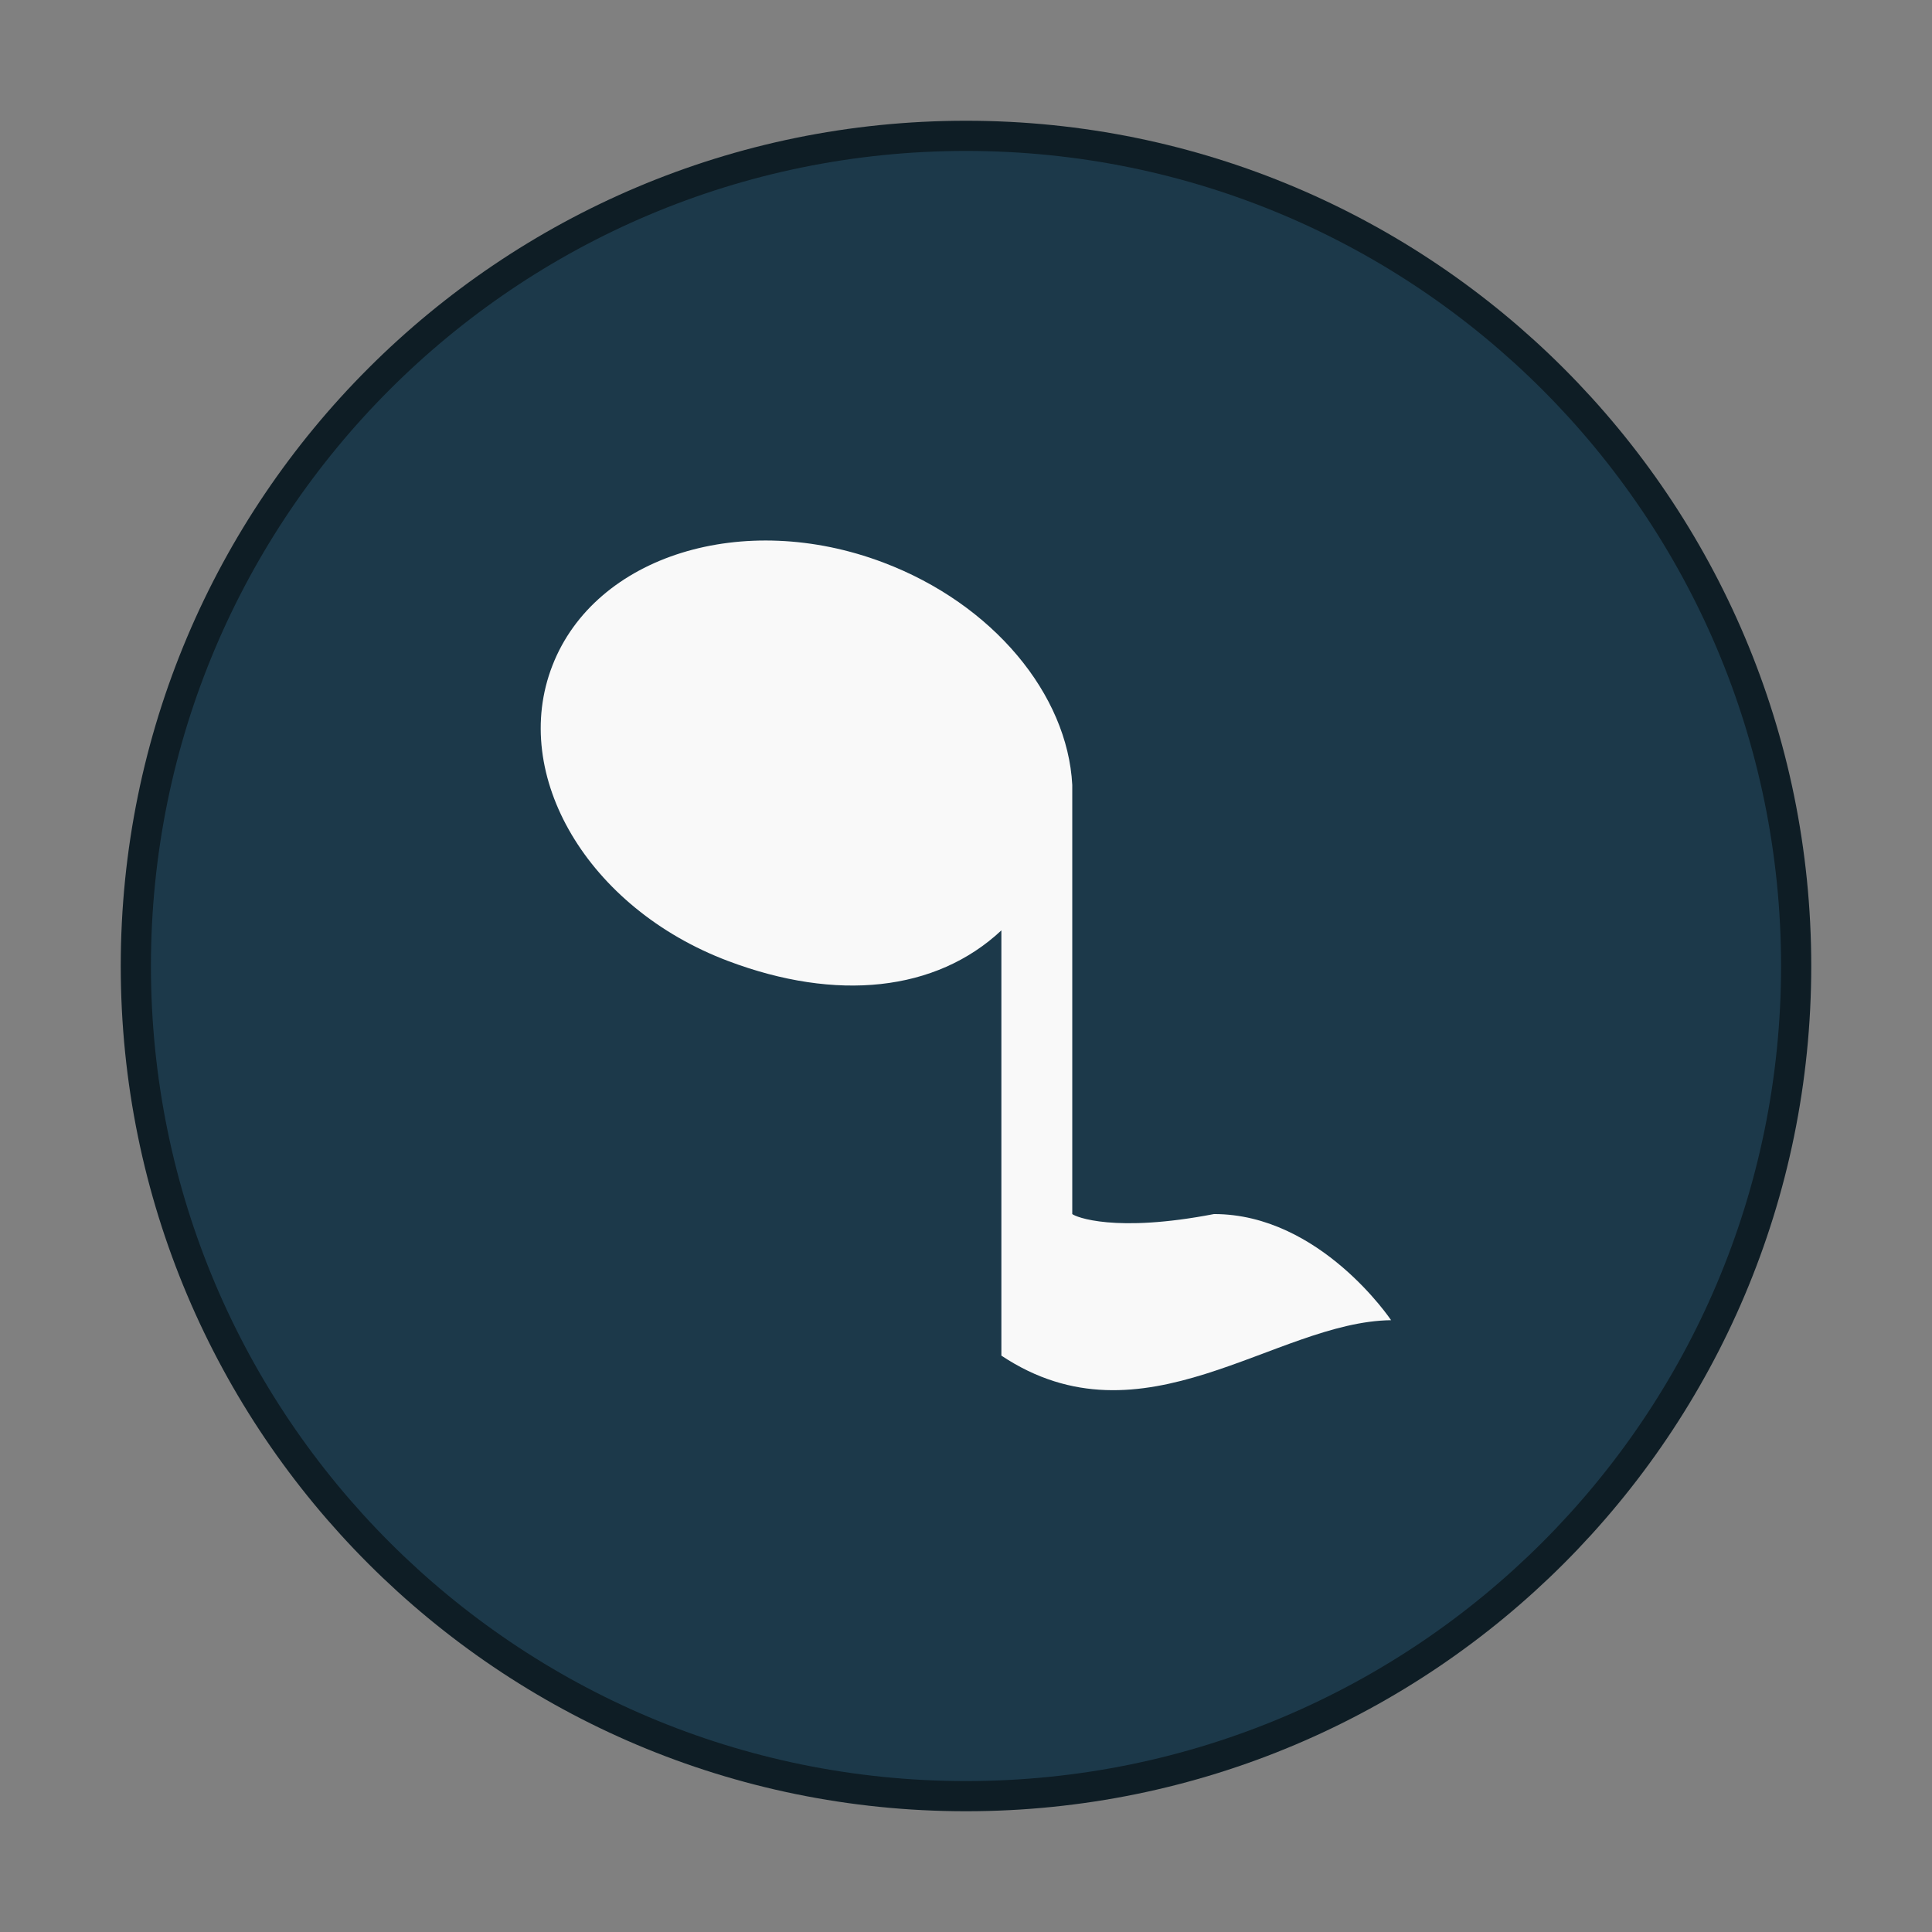
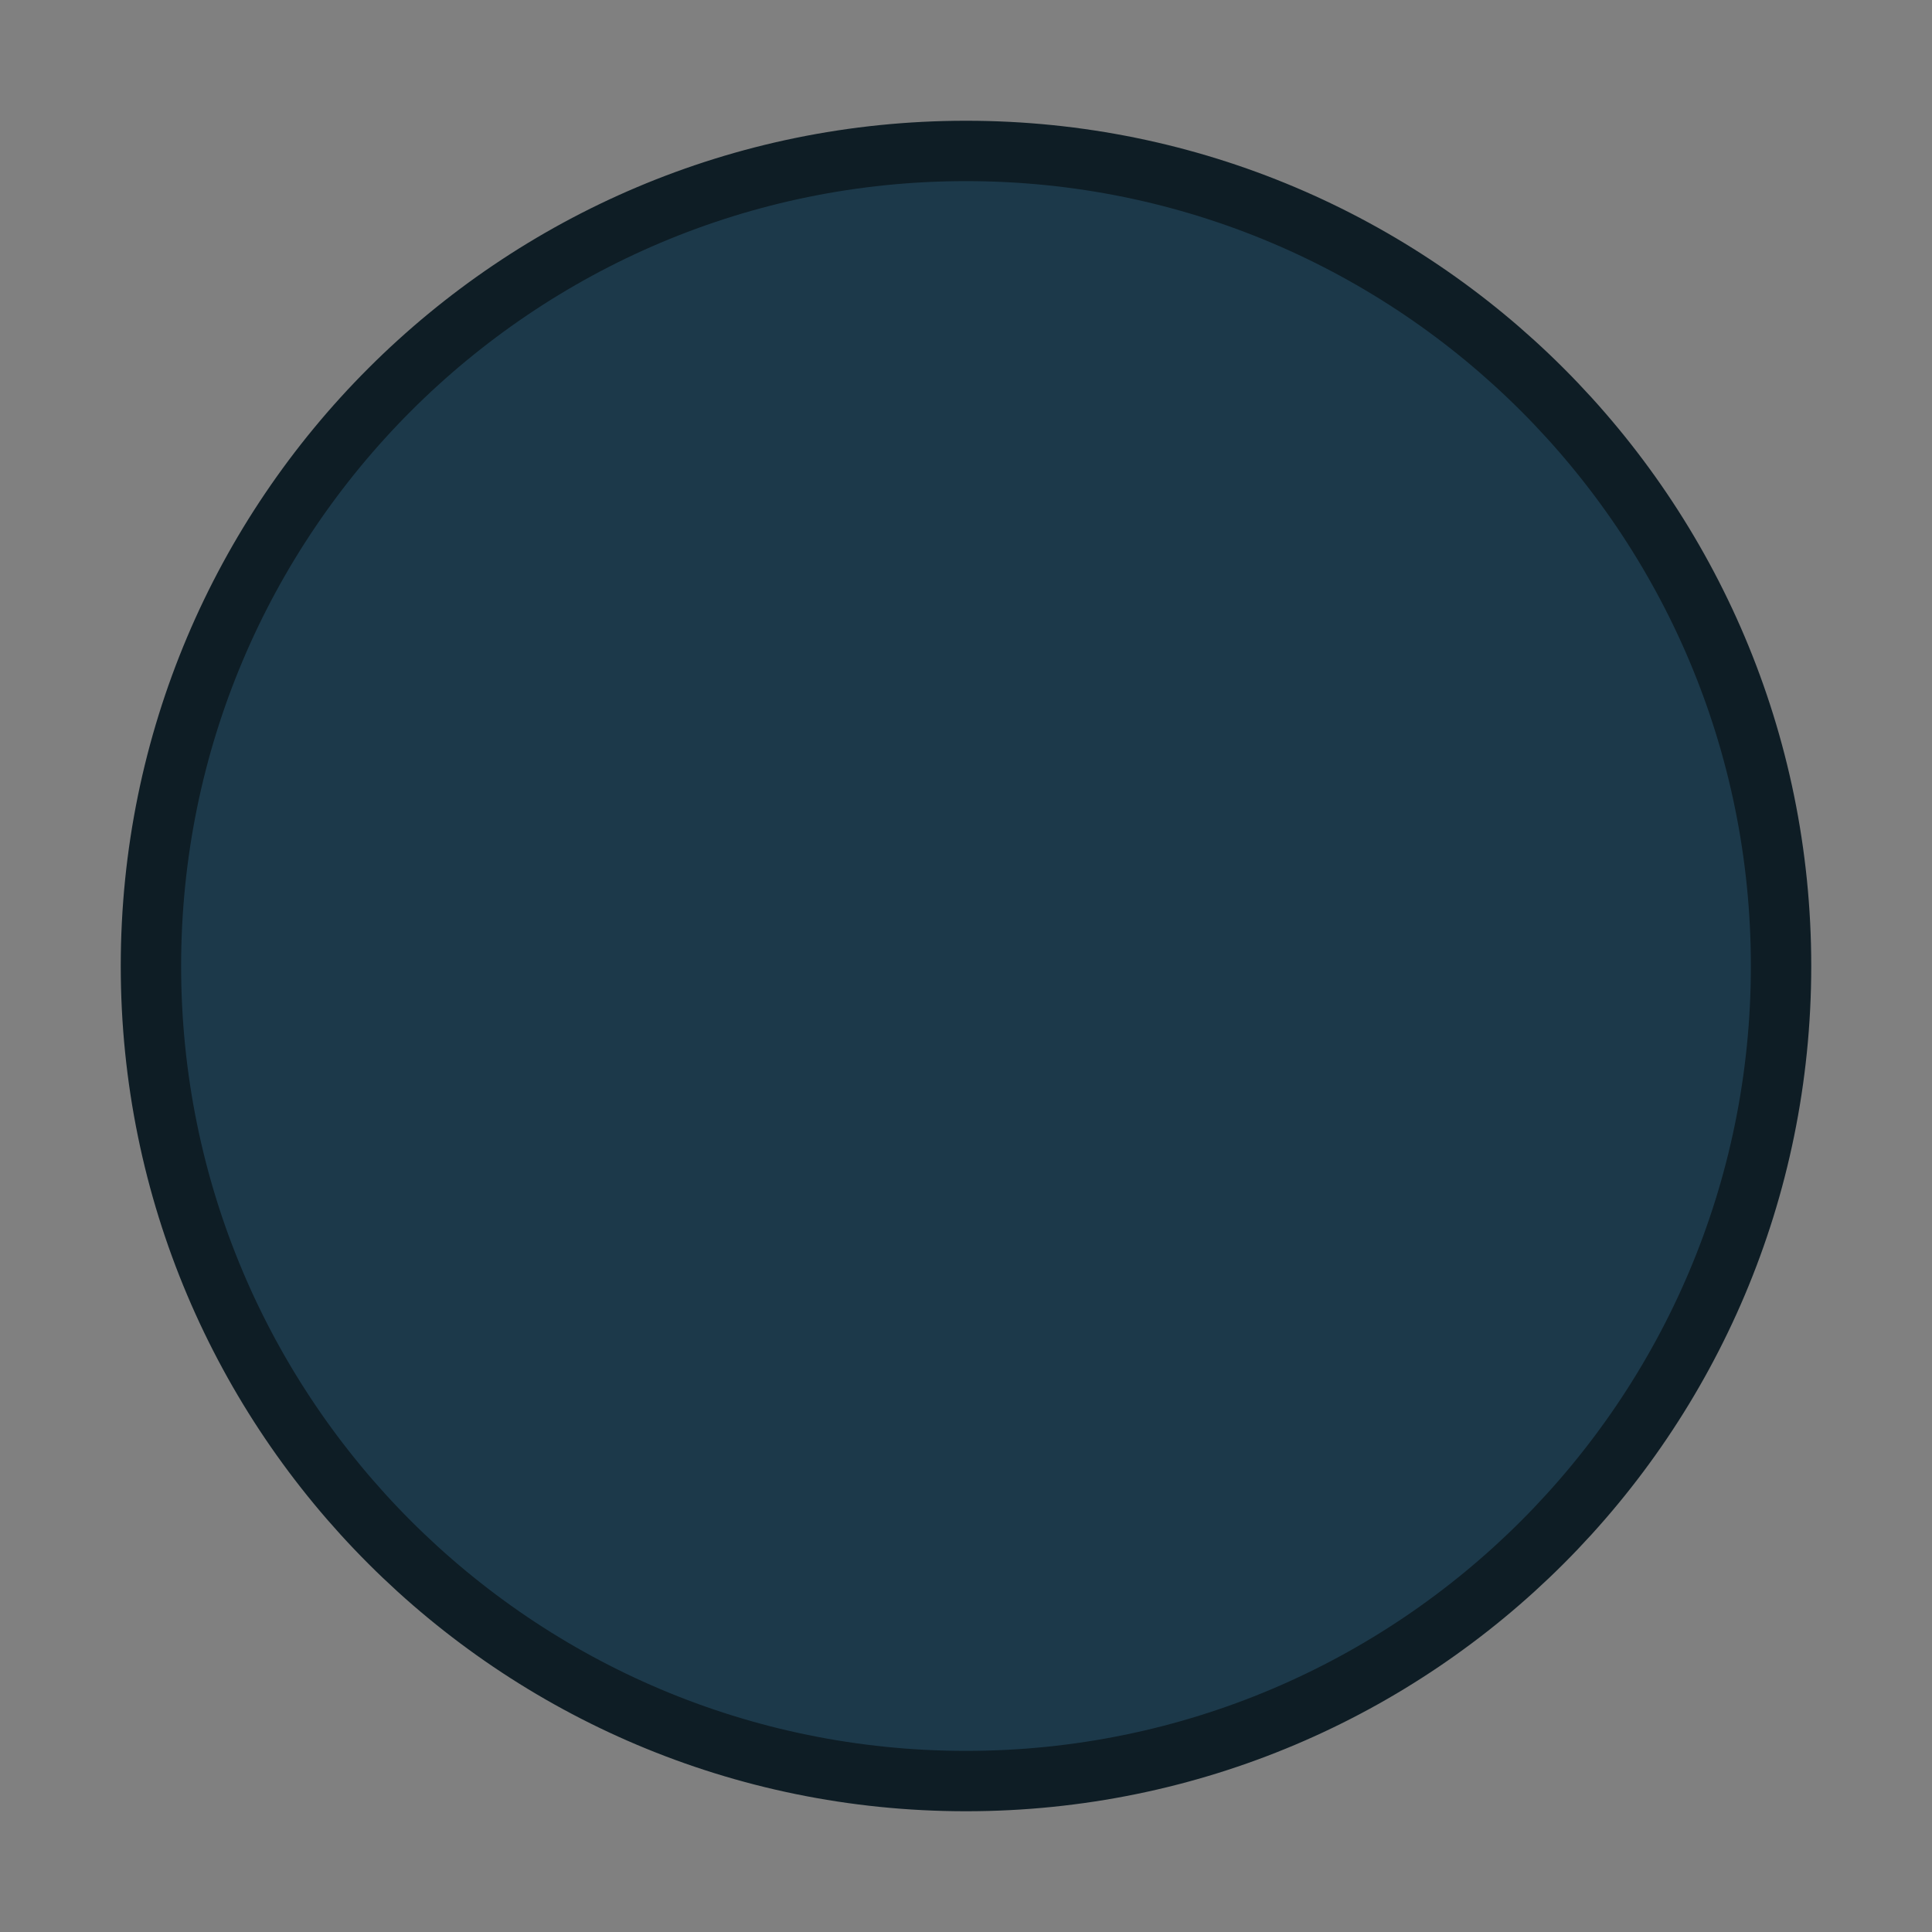
<svg xmlns="http://www.w3.org/2000/svg" width="64" height="64" version="1.1" viewBox="0 0 64 64">
  <rect x="0" y="0" width="64" height="64" fill="#808080" stroke="none" />
  <path d="m32 5c14.912 0 27 12.088 27 27s-12.088 27-27 27-27-12.088-27-27 12.088-27 27-27z" fill="#1c394a" stroke="#0e1d25" stroke-width="2" />
-   <path d="m32 5c14.912 0 27 12.088 27 27s-12.088 27-27 27-27-12.088-27-27 12.088-27 27-27z" fill="#1c394a" stroke-width="1.174" />
-   <path d="m46.086 43.739s-2.348-3.522-5.87-3.522c-3.283 0.633-4.585 0.096-4.696 0v-14.216c-0.156-2.99-2.61-5.989-6.264-7.369-4.636-1.752-9.538-0.229-10.955 3.411-1.422 3.637 1.174 8.039 5.814 9.79 3.591 1.357 6.887 1.018 9.057-1.013v14.087c4.696 3.123 9.061-1.128 12.913-1.174" fill="#f9f9f9" stroke-width="1.174" />
</svg>